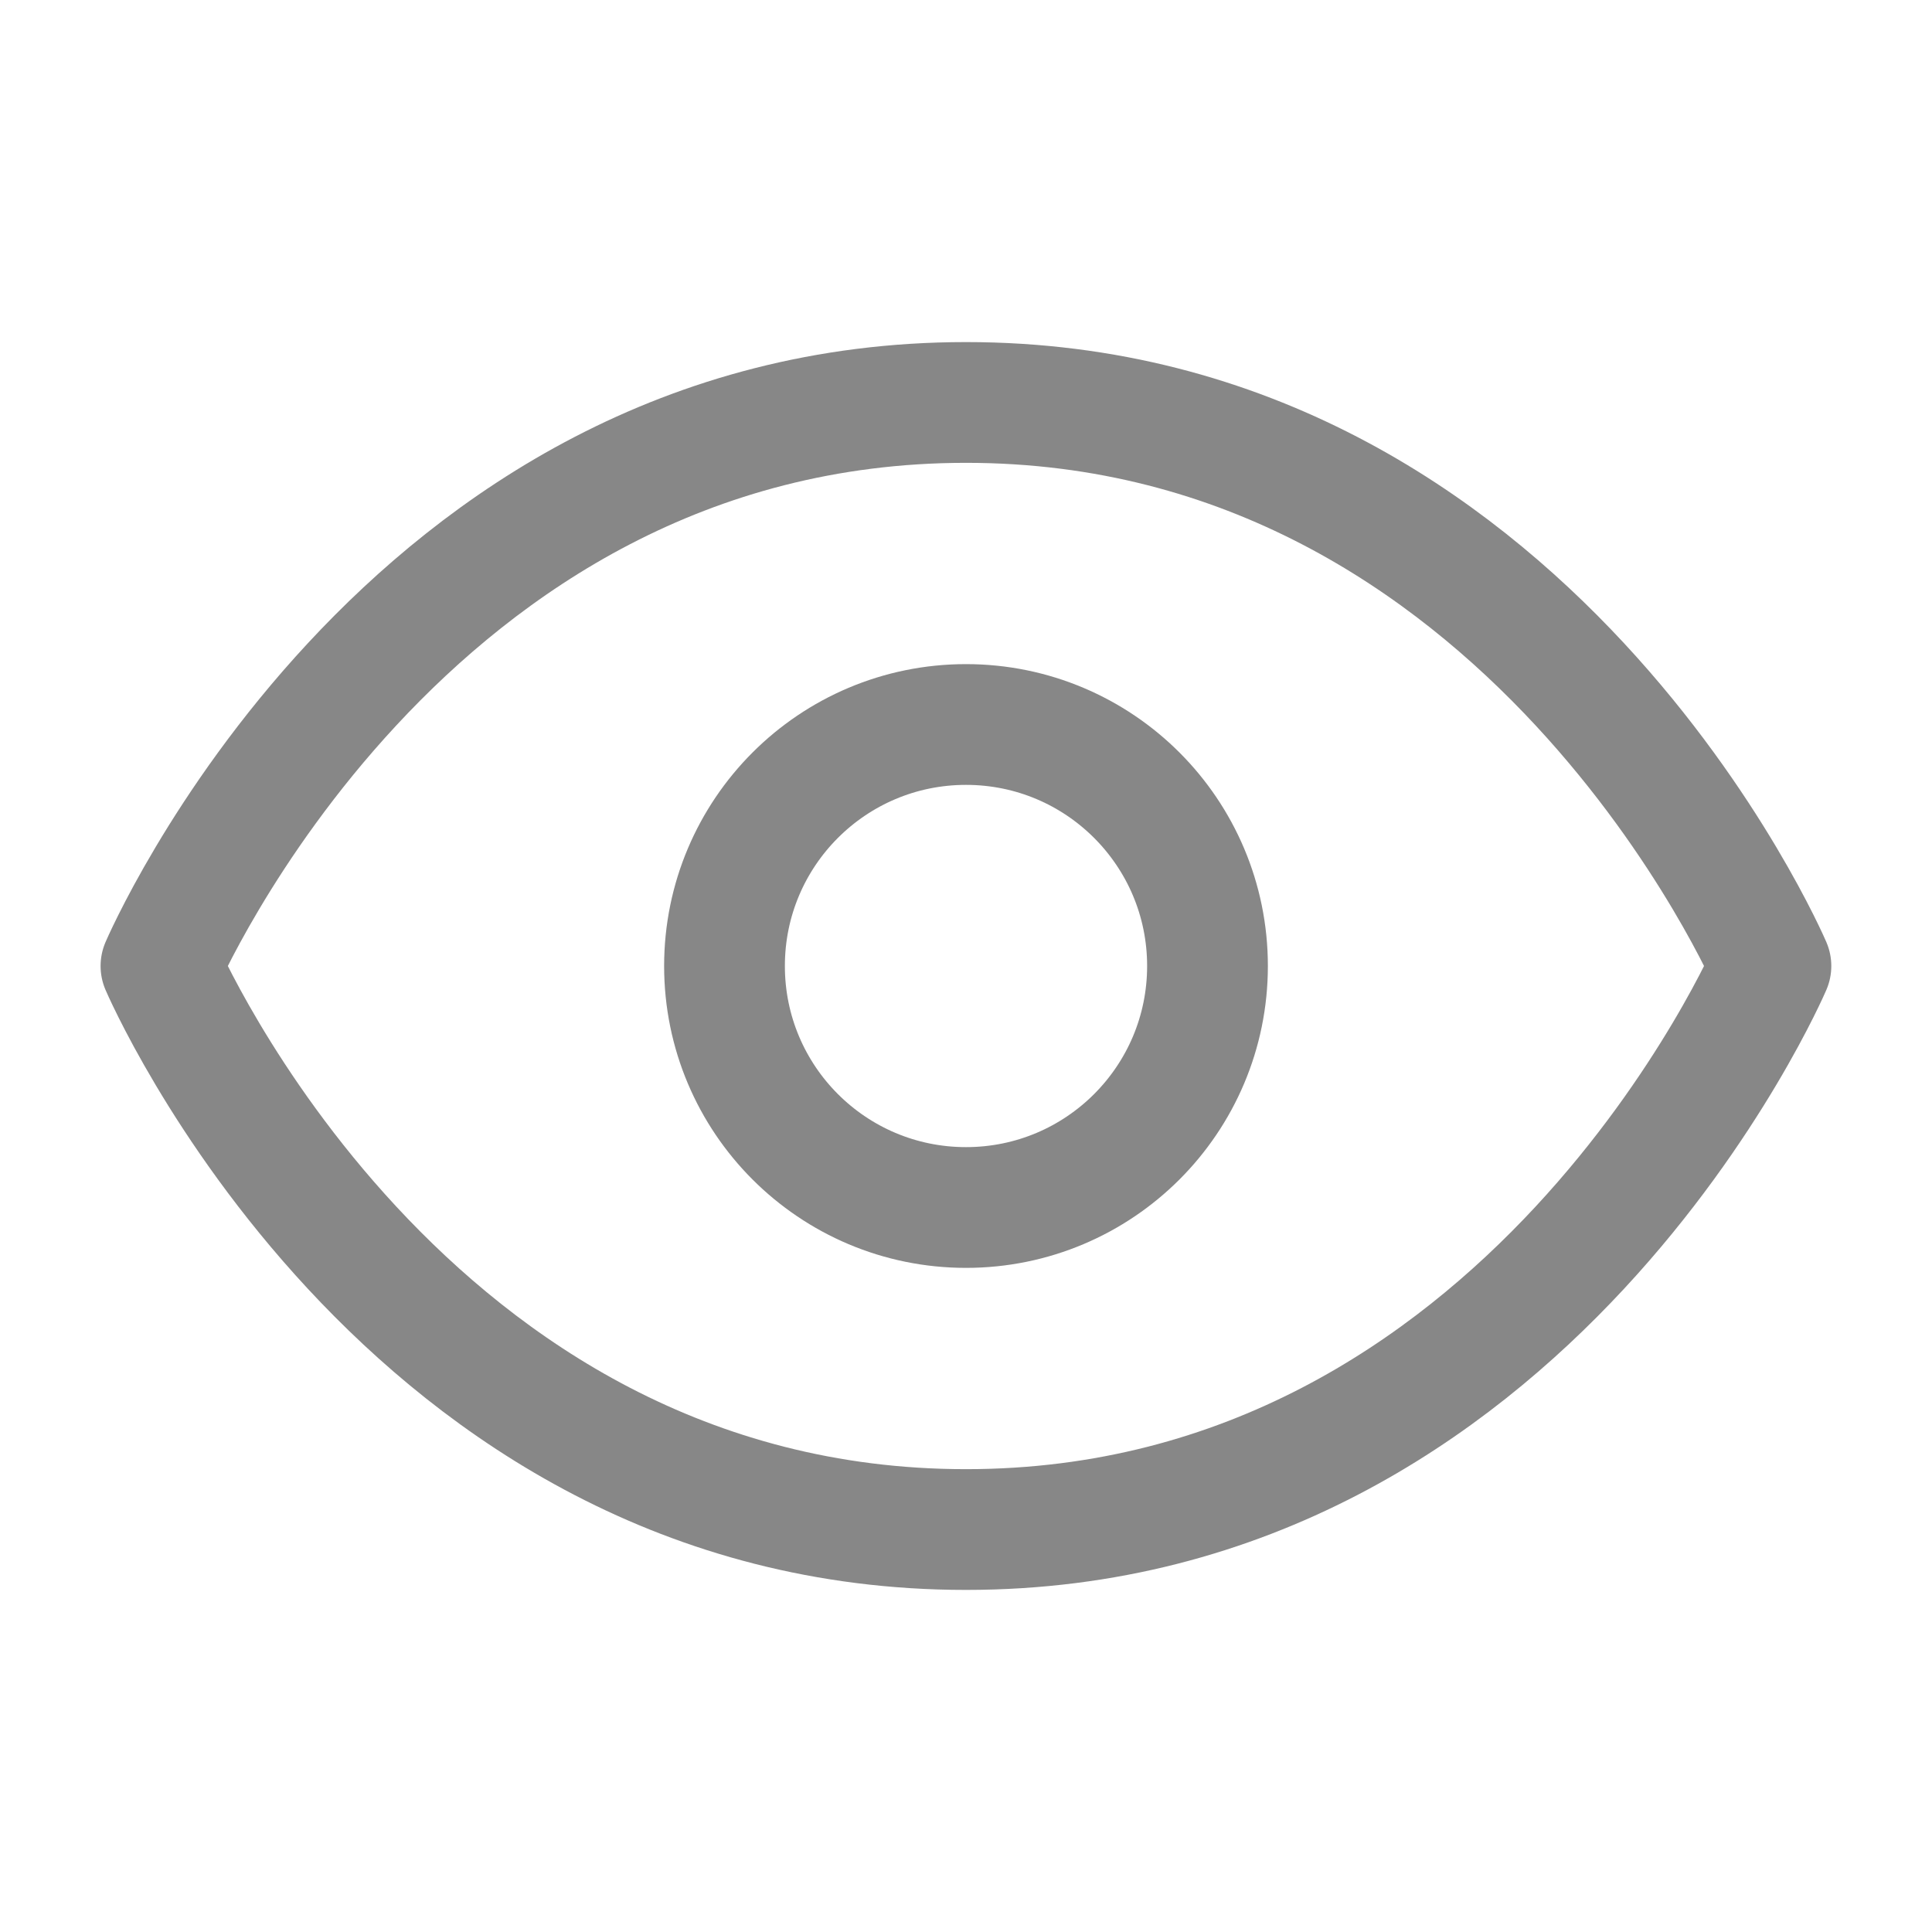
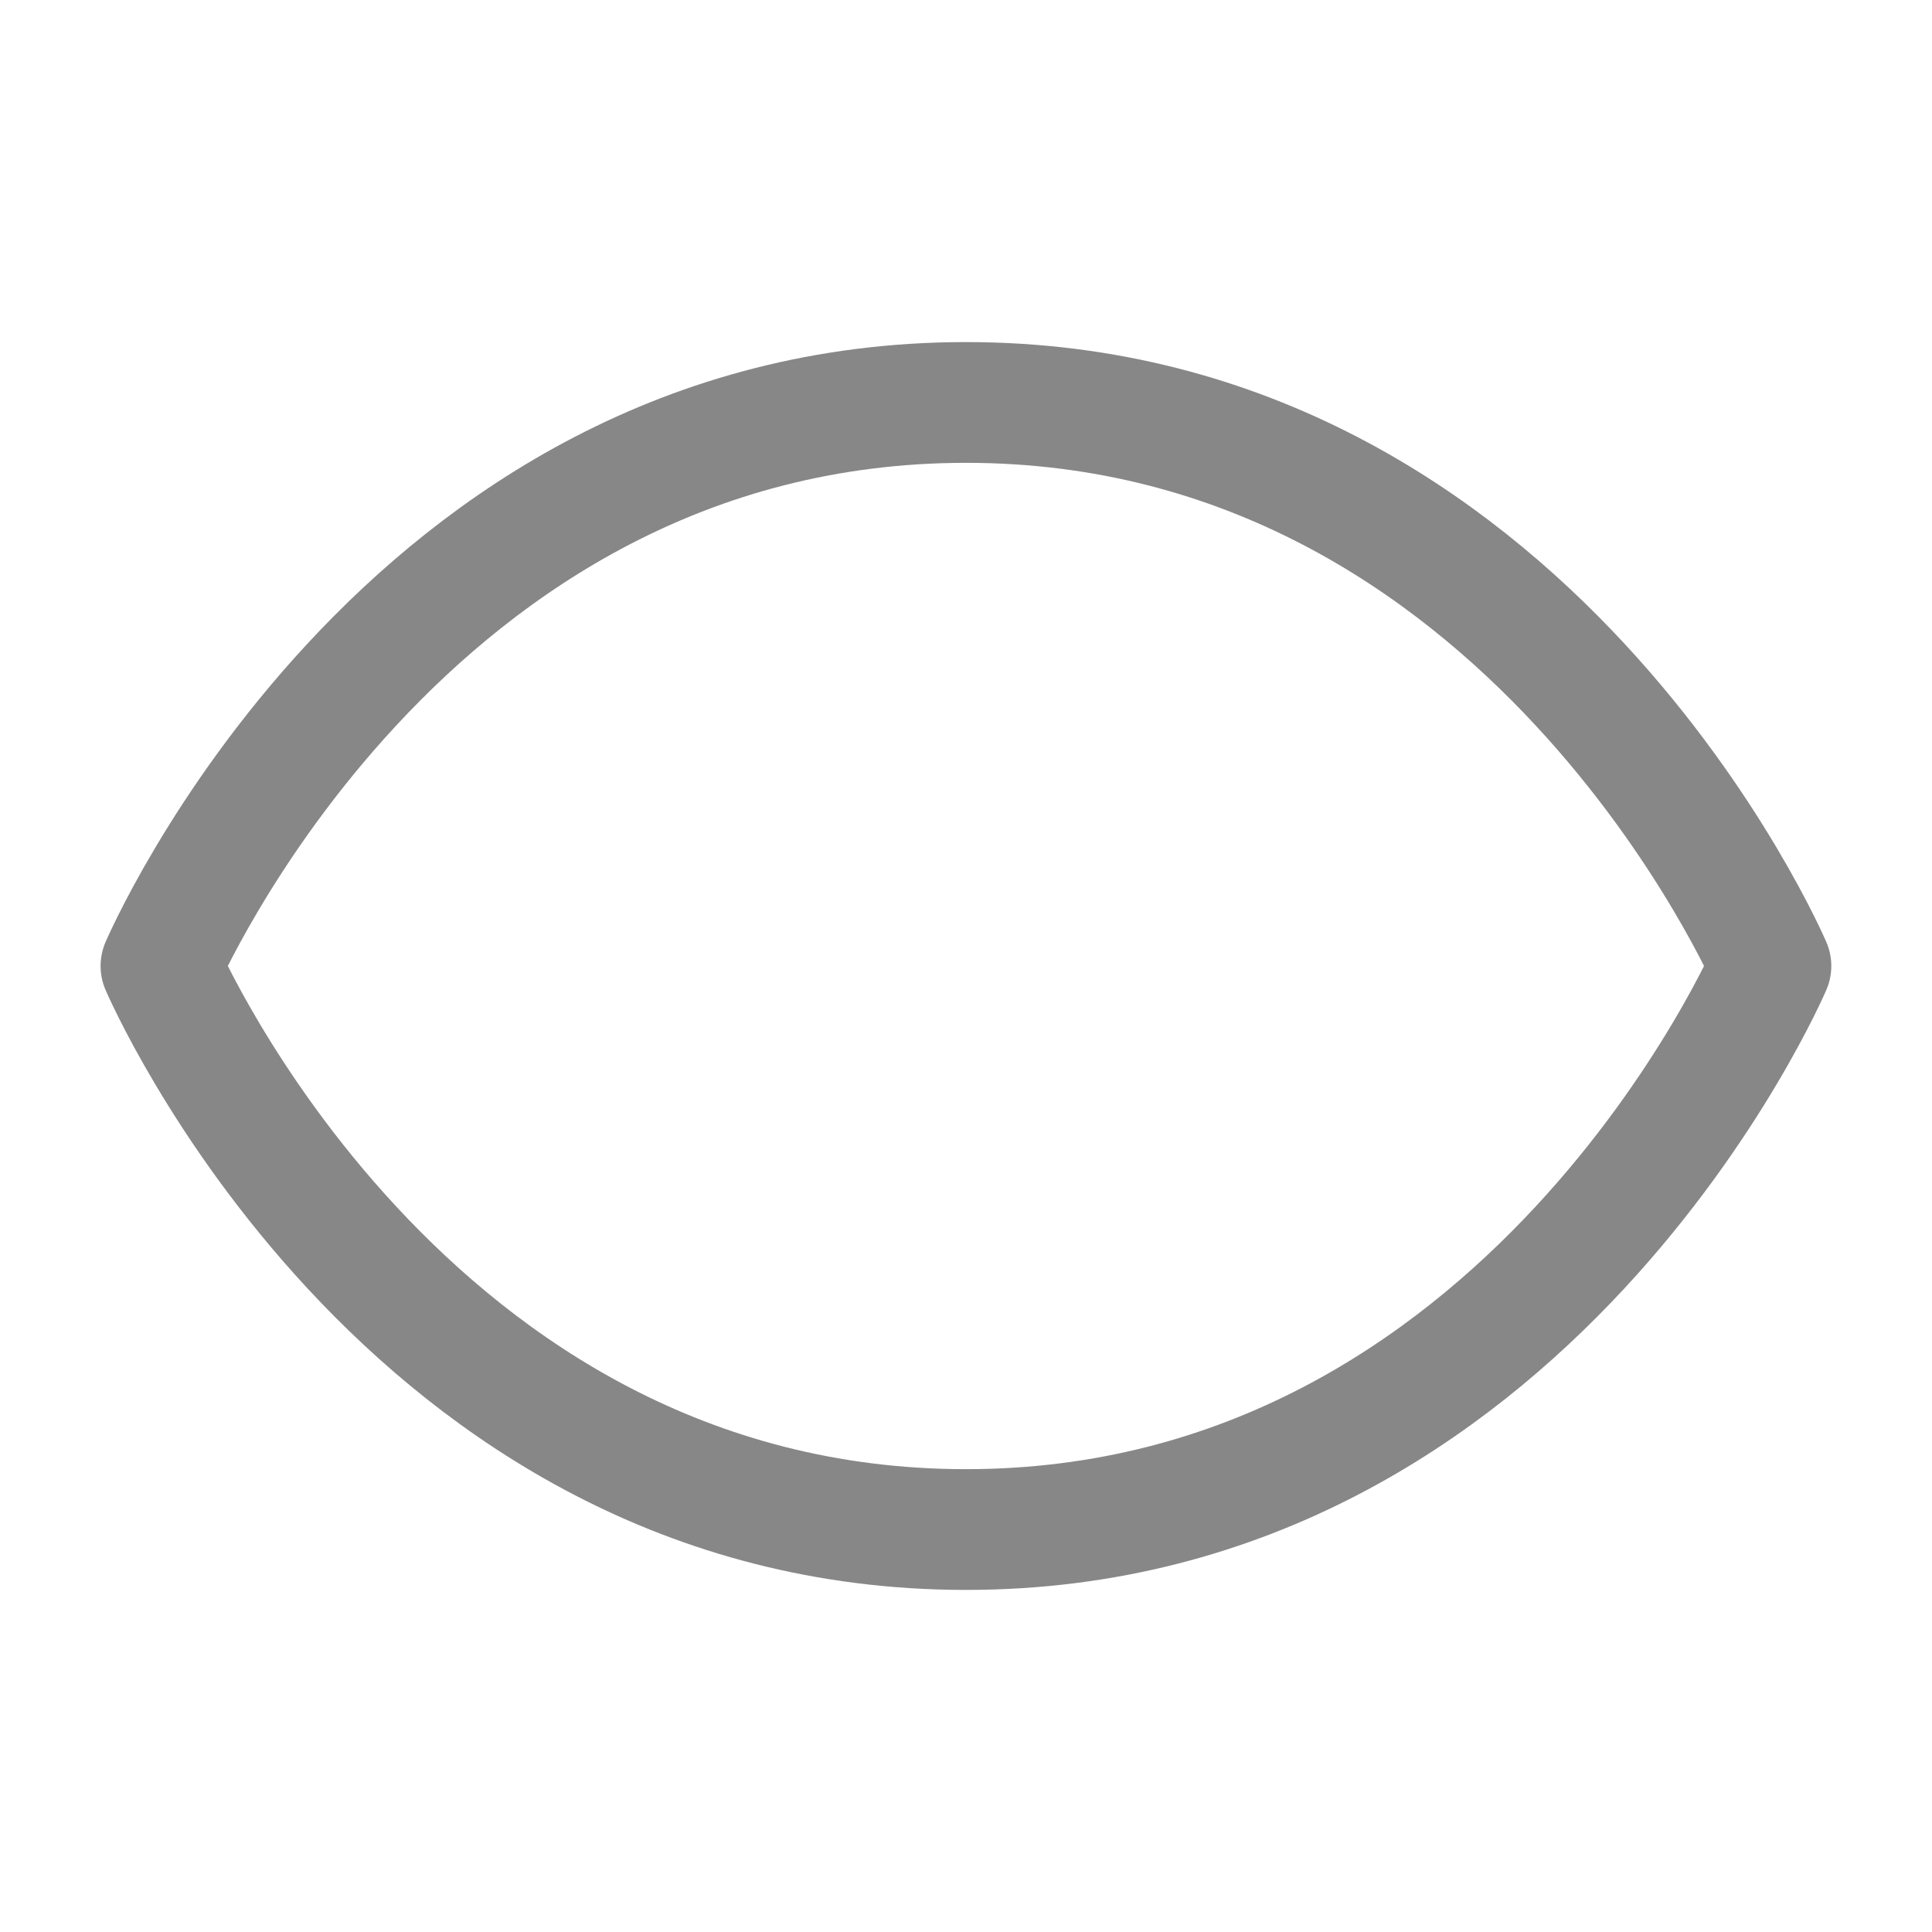
<svg xmlns="http://www.w3.org/2000/svg" width="16" height="16" viewBox="0 0 16 16" fill="none">
  <g id="eye">
    <path id="Vector" d="M1.333 8C1.333 8 3.333 3.333 8 3.333C12.666 3.333 14.666 8 14.666 8C14.666 8 12.666 12.667 8 12.667C3.333 12.667 1.333 8 1.333 8Z" stroke="#878787" stroke-linecap="round" stroke-linejoin="round" />
-     <path id="Vector_2" d="M8 10C9.105 10 10 9.105 10 8C10 6.895 9.105 6 8 6C6.895 6 6 6.895 6 8C6 9.105 6.895 10 8 10Z" stroke="#878787" stroke-linecap="round" stroke-linejoin="round" />
  </g>
</svg>